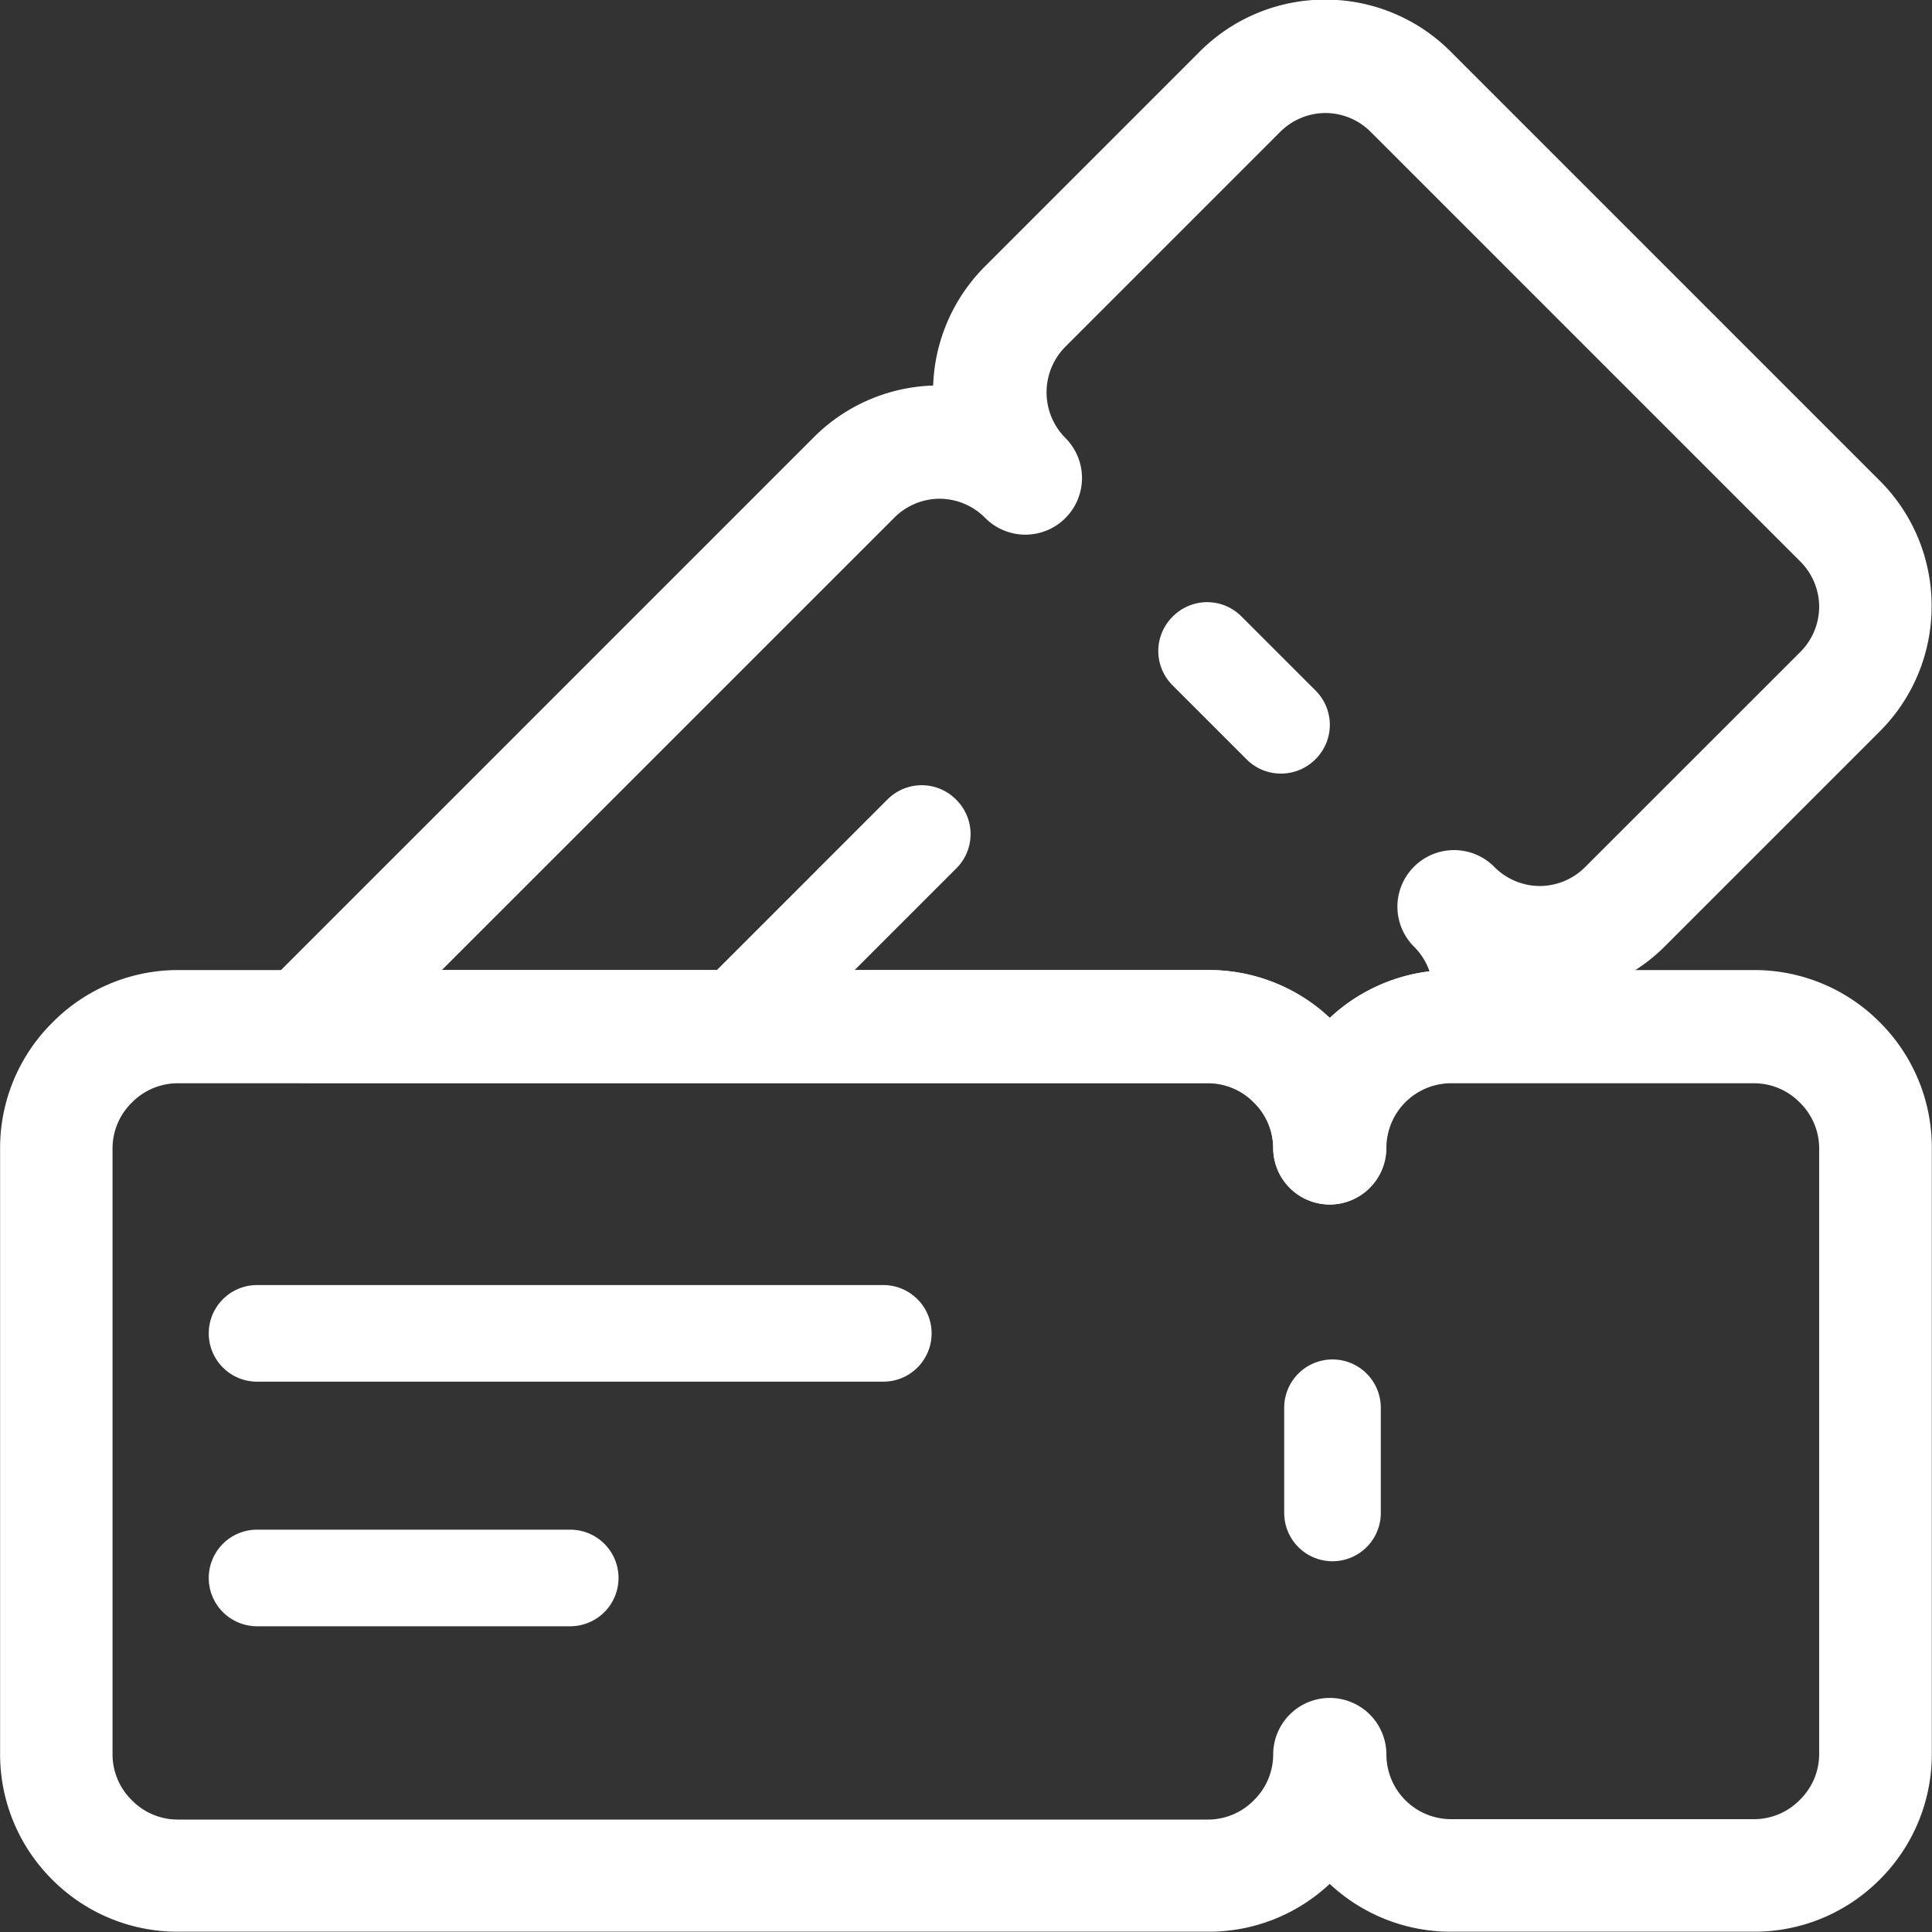
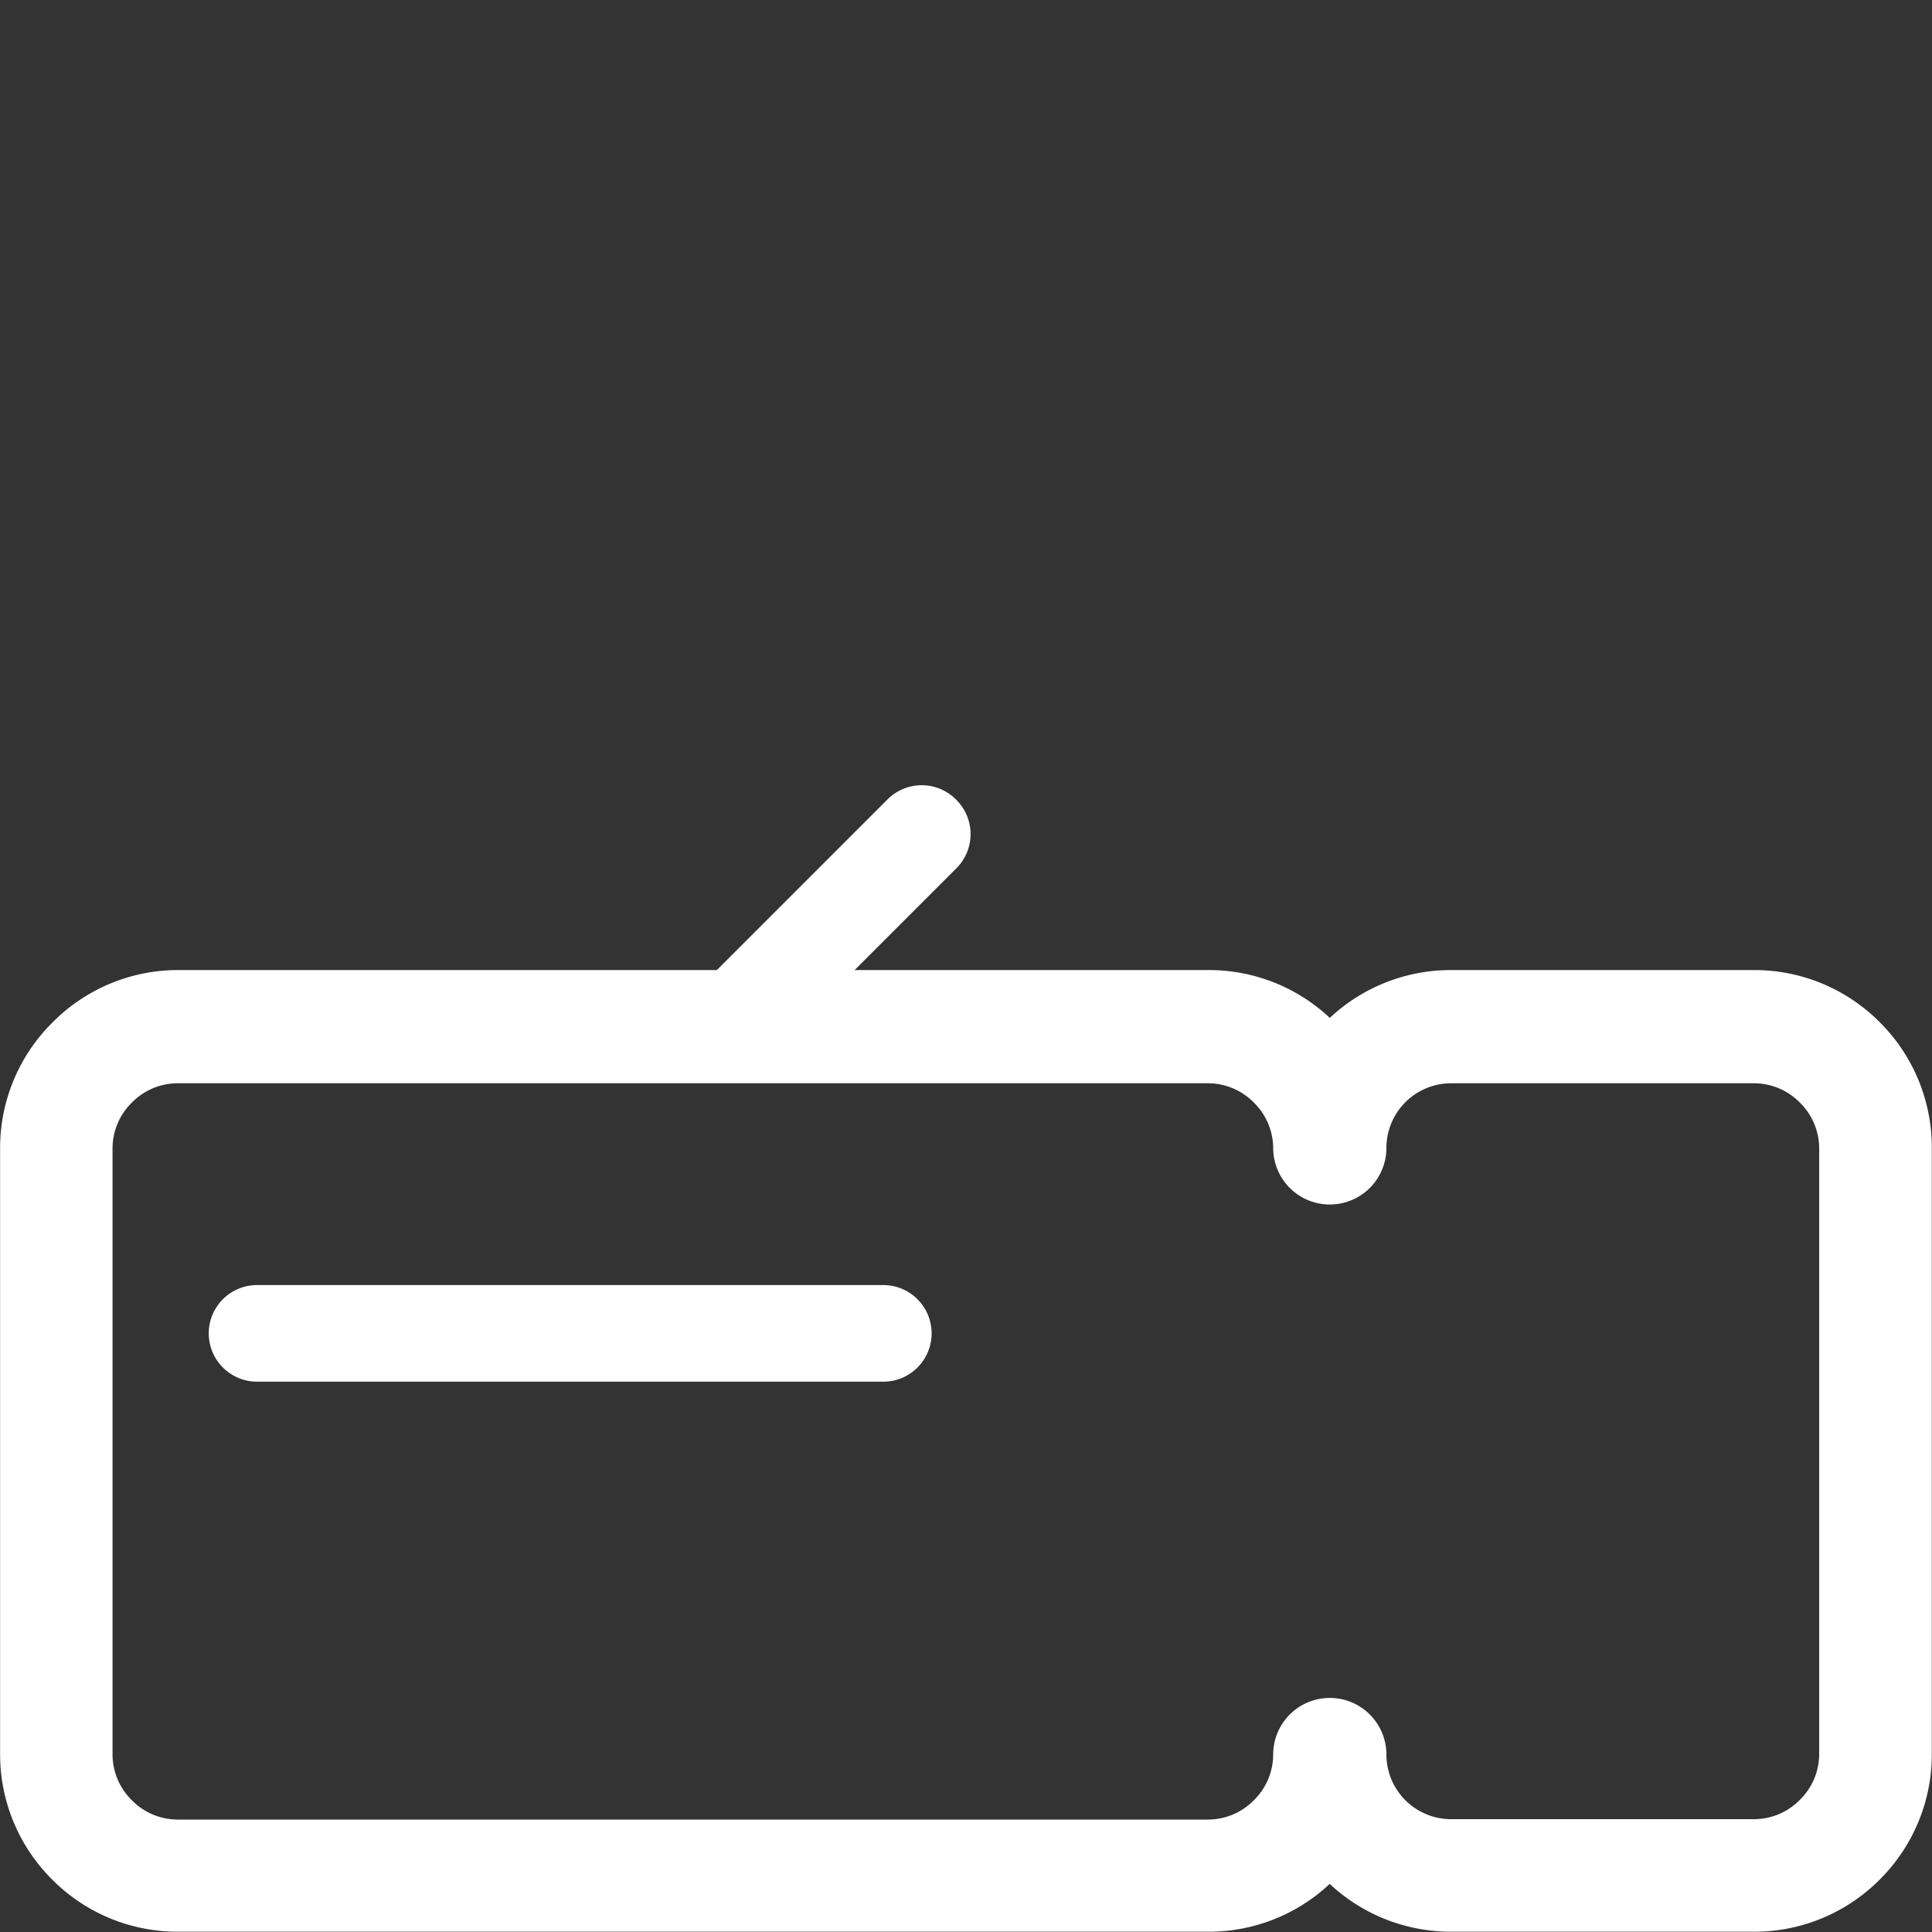
<svg xmlns="http://www.w3.org/2000/svg" height="20" viewBox="0 0 20 20" width="20">
  <rect x="0" y="0" width="20" height="20" fill="#333333" stroke="none" />
  <clipPath id="a">
    <path d="m0-682.665h20v20h-20z" transform="translate(0 682.665)" />
  </clipPath>
  <g fill="#fff">
-     <path d="m-19.5-17.911a.5.5 0 0 1 -.5-.5v-1.089a.5.5 0 0 1 .5-.5.5.5 0 0 1 .5.5v1.08a.5.5 0 0 1 -.5.509z" transform="translate(33.294 34.073)" />
    <path d="m-13.013-18.991h-6.487a.5.5 0 0 1 -.5-.5.5.5 0 0 1 .5-.5h6.483a.5.5 0 0 1 .5.5.5.5 0 0 1 -.496.5z" transform="translate(22.161 33.294)" />
-     <path d="m-16.254-18.991h-3.246a.5.5 0 0 1 -.5-.5.5.5 0 0 1 .5-.5h3.242a.5.5 0 0 1 .5.5.5.5 0 0 1 -.496.5z" transform="translate(22.161 35.826)" />
-     <path d="m-18.731-18.227a.5.5 0 0 1 -.357-.148l-.764-.764a.5.5 0 0 1 0-.713.5.5 0 0 1 .713 0l.764.764a.5.5 0 0 1 0 .713.5.5 0 0 1 -.356.148z" transform="translate(31.992 26.235)" />
    <path d="m-19.5-89.852a.5.5 0 0 1 -.352-.148.5.5 0 0 1 0-.713l1.833-1.833a.5.5 0 0 1 .713 0 .5.5 0 0 1 0 .713l-1.833 1.833a.5.5 0 0 1 -.361.148z" transform="translate(27.204 100.824)" />
    <g clip-path="url(#a)">
      <path d="m-660.824-62.845h10.669a1.827 1.827 0 0 1 1.256.495 1.834 1.834 0 0 1 1.255-.495h3.138a1.828 1.828 0 0 1 1.3.54 1.828 1.828 0 0 1 .539 1.3v6.276a1.829 1.829 0 0 1 -.54 1.3 1.828 1.828 0 0 1 -1.3.539h-3.138a1.834 1.834 0 0 1 -1.255-.495 1.827 1.827 0 0 1 -1.256.495h-10.669a1.828 1.828 0 0 1 -1.3-.54 1.828 1.828 0 0 1 -.539-1.3v-6.27a1.828 1.828 0 0 1 .54-1.3 1.827 1.827 0 0 1 1.3-.545zm11.339 1.845a.664.664 0 0 0 -.2-.473.664.664 0 0 0 -.473-.2h-10.669a.664.664 0 0 0 -.473.2.664.664 0 0 0 -.2.473v6.276a.664.664 0 0 0 .2.473.664.664 0 0 0 .473.2h10.669a.664.664 0 0 0 .473-.2.664.664 0 0 0 .2-.473.586.586 0 0 1 .586-.586.586.586 0 0 1 .586.586.67.67 0 0 0 .669.669h3.138a.664.664 0 0 0 .473-.2.664.664 0 0 0 .2-.473v-6.272a.664.664 0 0 0 -.2-.473.664.664 0 0 0 -.473-.2h-3.138a.67.67 0 0 0 -.669.669.586.586 0 0 1 -.586.586.586.586 0 0 1 -.586-.582z" transform="translate(662.665 72.887)" />
-       <path d="m-8.808-350.285a.586.586 0 0 1 -.586-.586.664.664 0 0 0 -.2-.473.664.664 0 0 0 -.473-.2h-9.351a.586.586 0 0 1 -.541-.362.586.586 0 0 1 .127-.639l5.68-5.68a1.826 1.826 0 0 1 1.238-.538 1.834 1.834 0 0 1 .54-1.237l2.219-2.219a1.829 1.829 0 0 1 1.3-.539 1.828 1.828 0 0 1 1.3.54l4.438 4.438a1.828 1.828 0 0 1 .539 1.3 1.829 1.829 0 0 1 -.539 1.3l-2.219 2.219a1.828 1.828 0 0 1 -1.237.538 1.844 1.844 0 0 1 -.074.455.586.586 0 0 1 -.562.421h-.348a.67.67 0 0 0 -.669.669.586.586 0 0 1 -.582.593zm-9.192-2.427h7.936a1.827 1.827 0 0 1 1.256.495 1.836 1.836 0 0 1 1.032-.482.667.667 0 0 0 -.16-.255.584.584 0 0 1 -.172-.414.584.584 0 0 1 .172-.414.586.586 0 0 1 .829 0 .665.665 0 0 0 .473.2.665.665 0 0 0 .473-.2l2.219-2.218a.665.665 0 0 0 .2-.473.664.664 0 0 0 -.2-.473l-4.438-4.438a.664.664 0 0 0 -.473-.2.665.665 0 0 0 -.473.2l-2.219 2.219a.67.67 0 0 0 0 .945.586.586 0 0 1 0 .829.586.586 0 0 1 -.829 0 .665.665 0 0 0 -.473-.2.664.664 0 0 0 -.473.2z" transform="translate(22.574 362.754)" />
    </g>
  </g>
</svg>